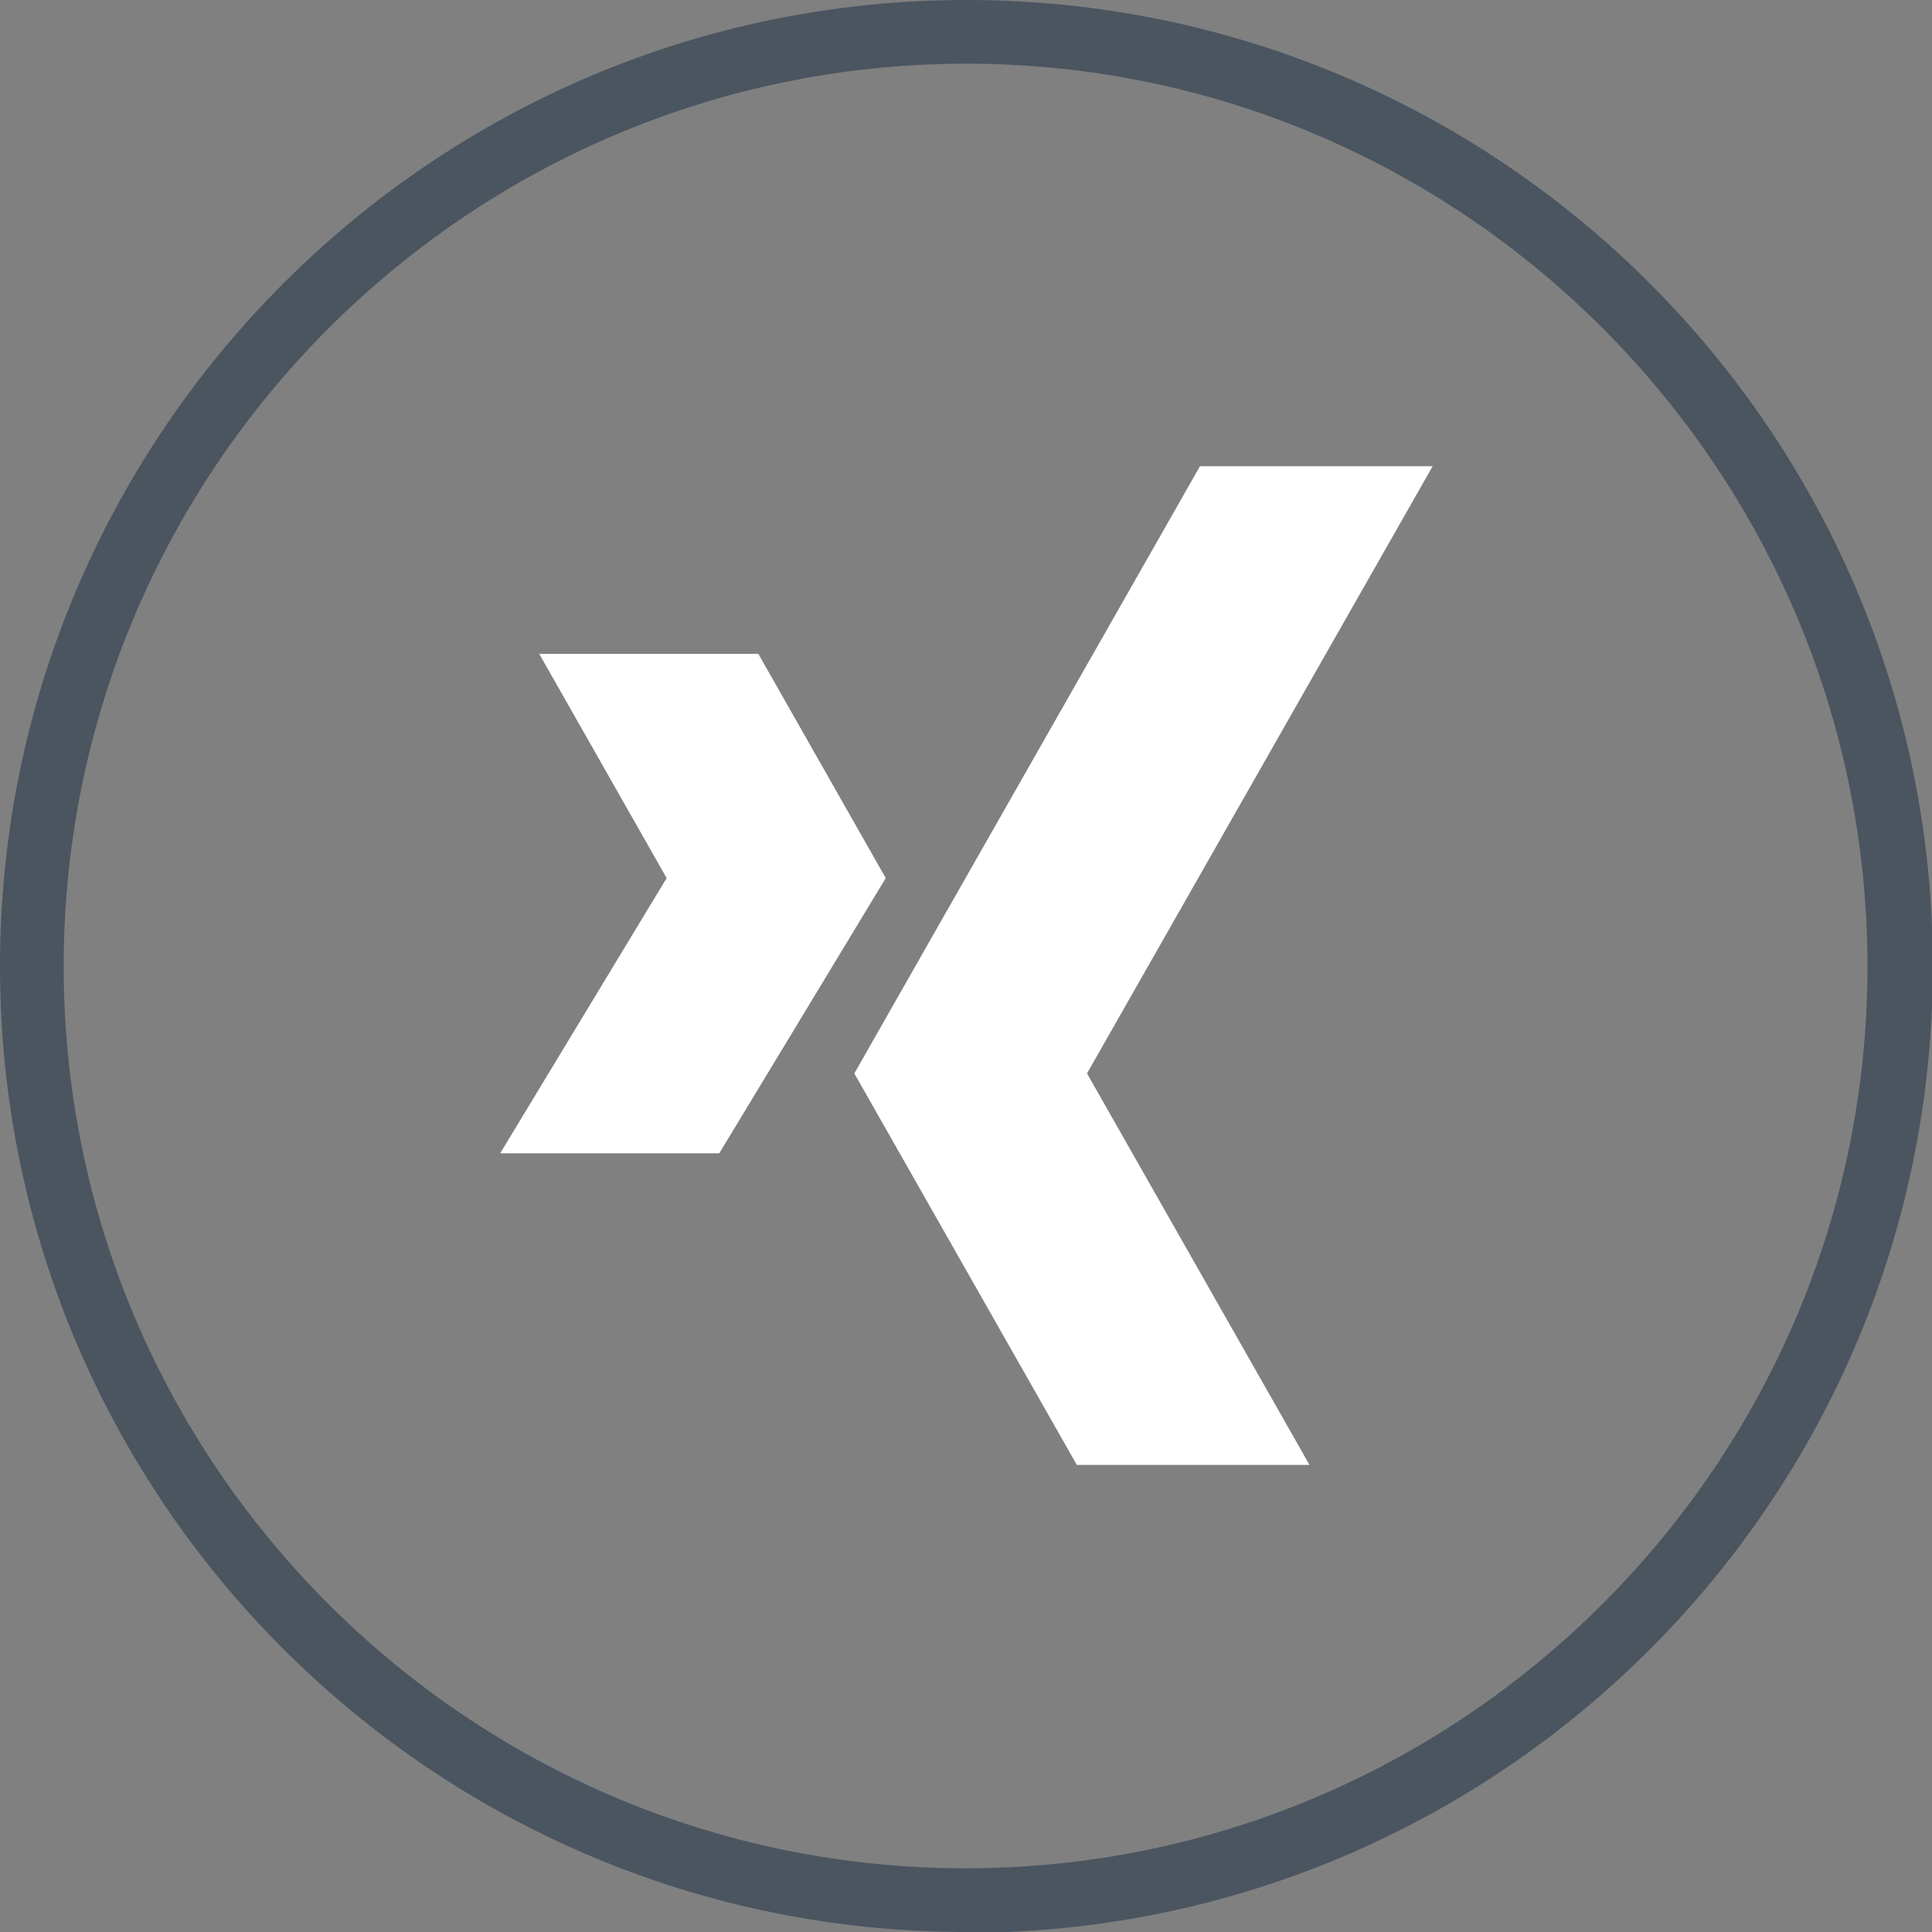
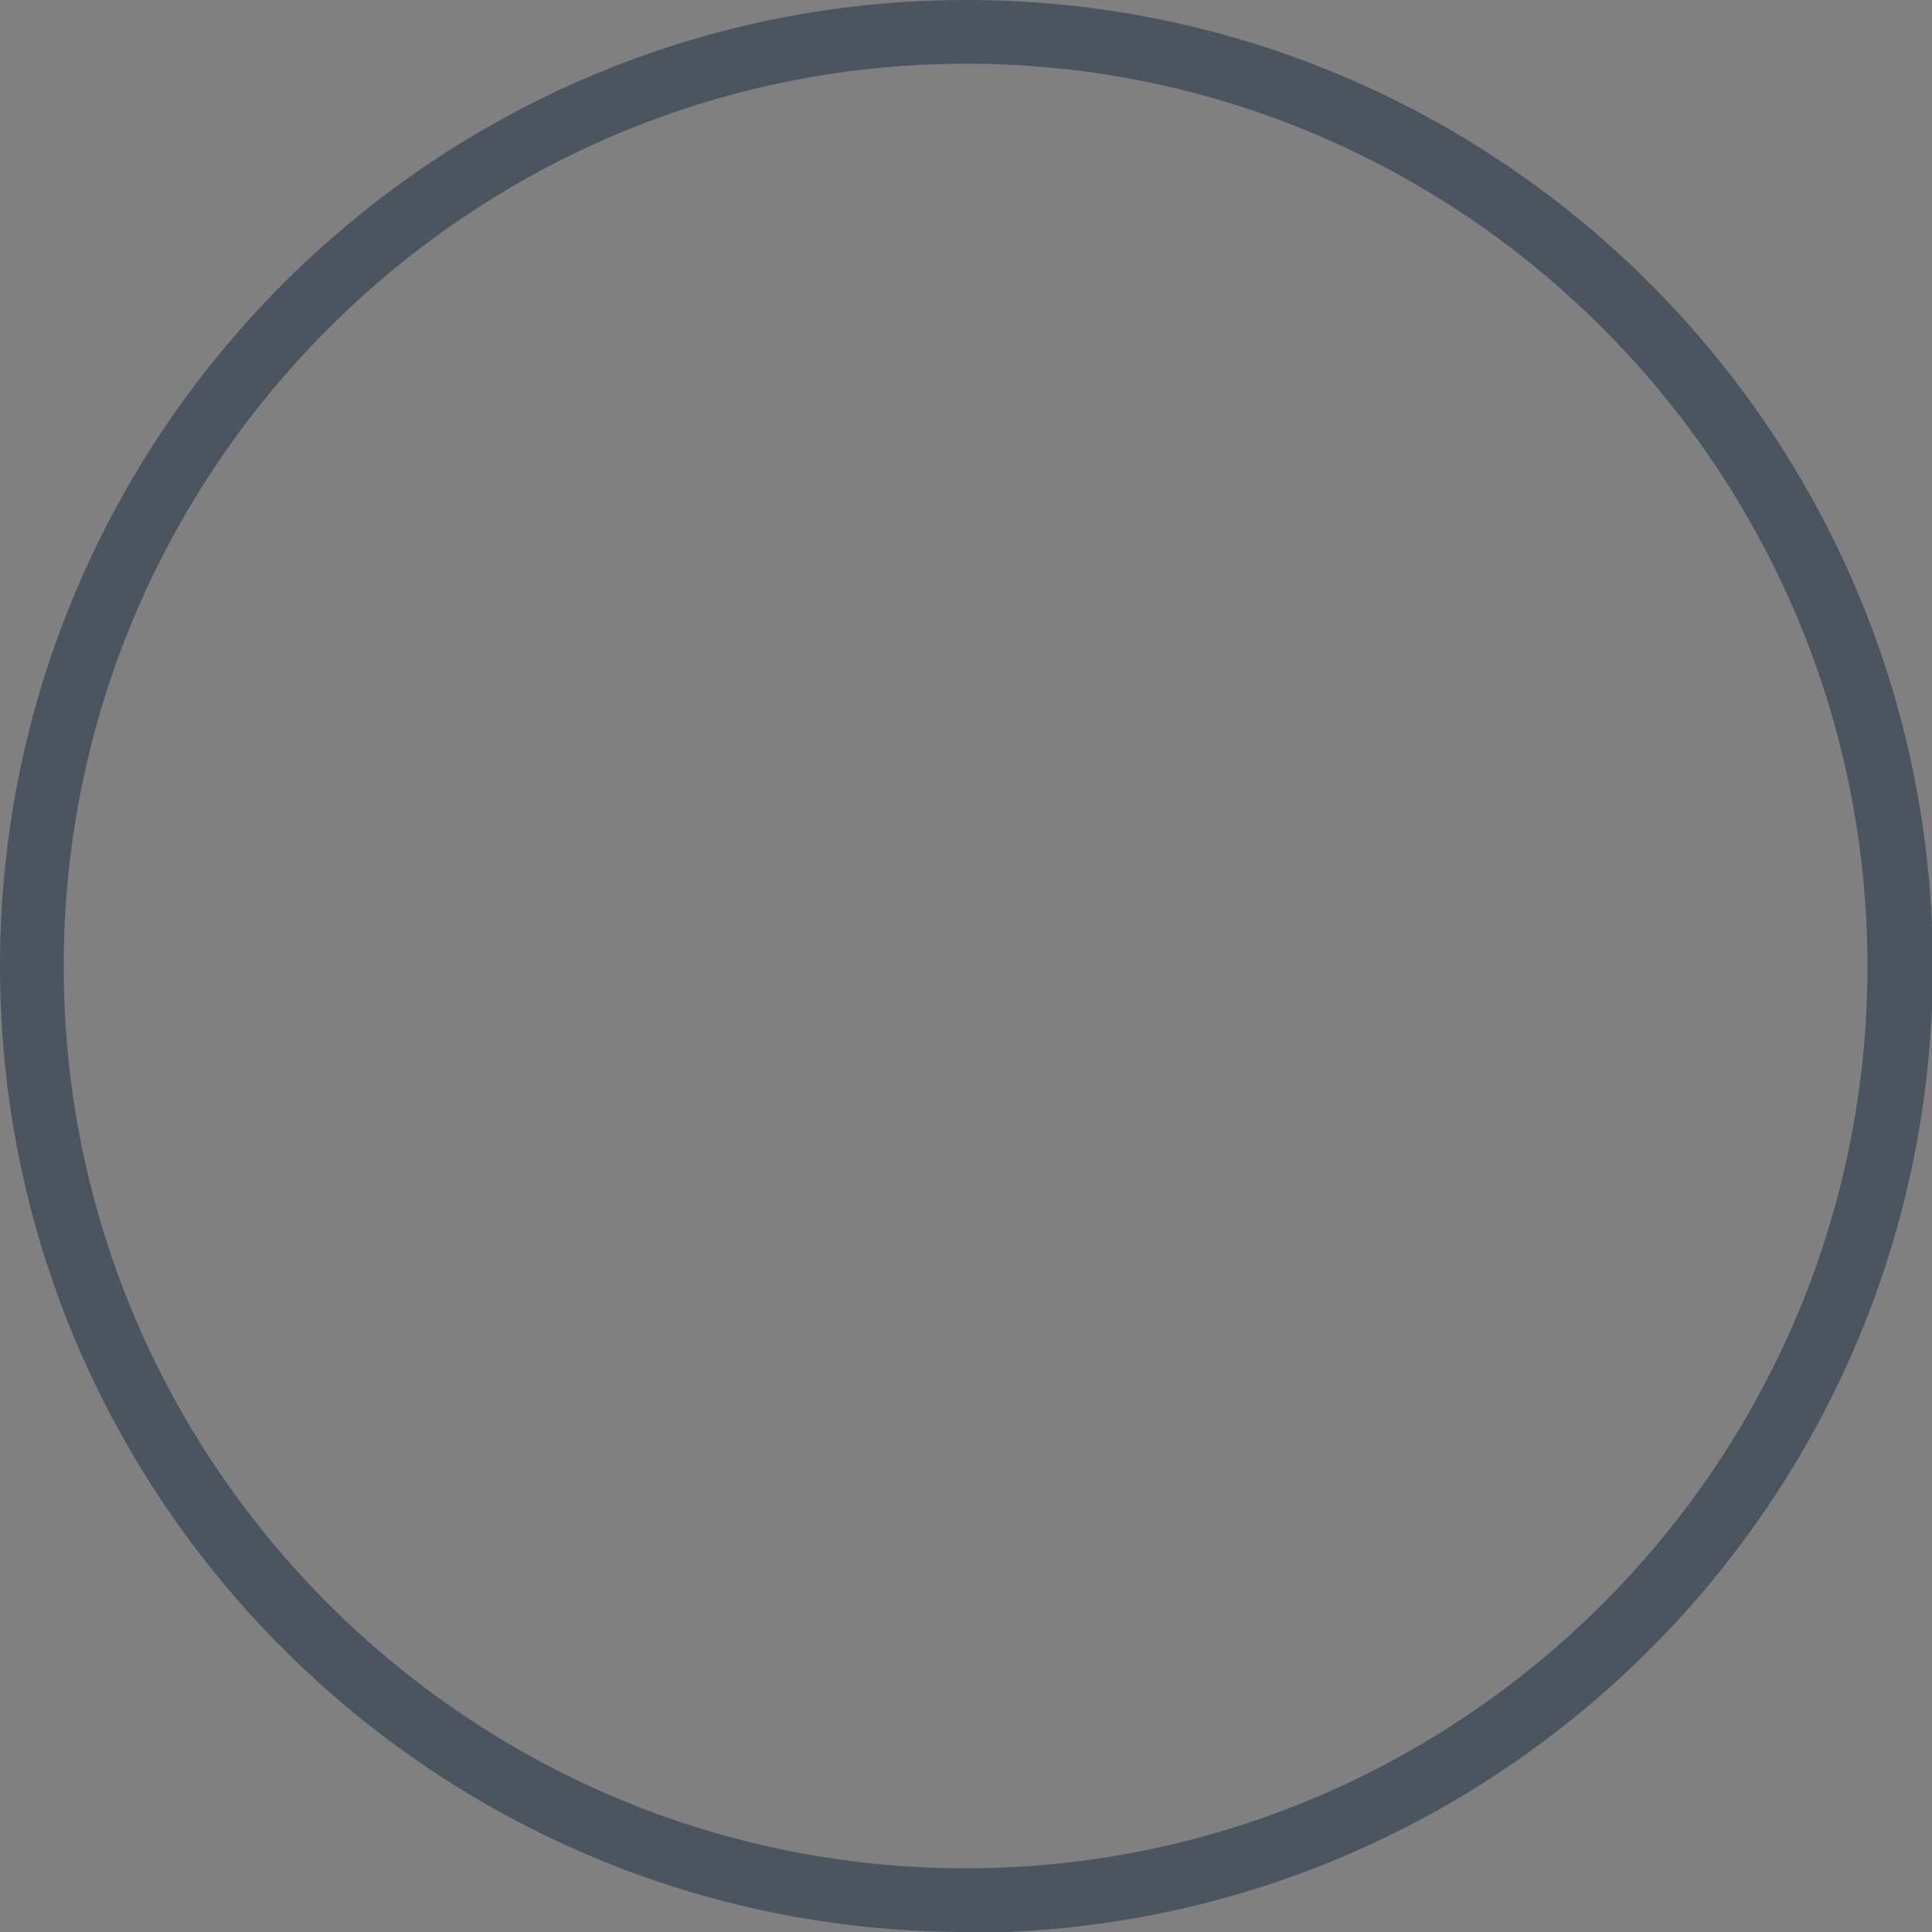
<svg xmlns="http://www.w3.org/2000/svg" id="Ebene_2" viewBox="0 0 22.75 22.75">
  <rect x="0" y="0" width="22.75" height="22.75" fill="#808080" stroke="none" />
  <defs>
    <style>.cls-1{fill:#fff;}.cls-2{fill:#4a5560;}</style>
  </defs>
  <path class="cls-2" d="M11.38,22.75C5.1,22.75,0,17.65,0,11.38S5.1,0,11.38,0s11.38,5.1,11.38,11.38-5.1,11.38-11.38,11.38ZM11.38,.75C5.52,.75,.75,5.52,.75,11.38s4.77,10.62,10.62,10.62,10.62-4.77,10.62-10.62S17.23,.75,11.38,.75Z" />
  <g id="_-xing">
-     <path class="cls-1" d="M16.87,5.49h-2.74l-4.07,7.15,2.62,4.61h2.74l-2.62-4.61,4.07-7.15Z" />
-     <path class="cls-1" d="M8.93,7.7h-2.58l1.5,2.64-1.96,3.24h2.58l1.96-3.24-1.5-2.64Z" />
-   </g>
+     </g>
</svg>